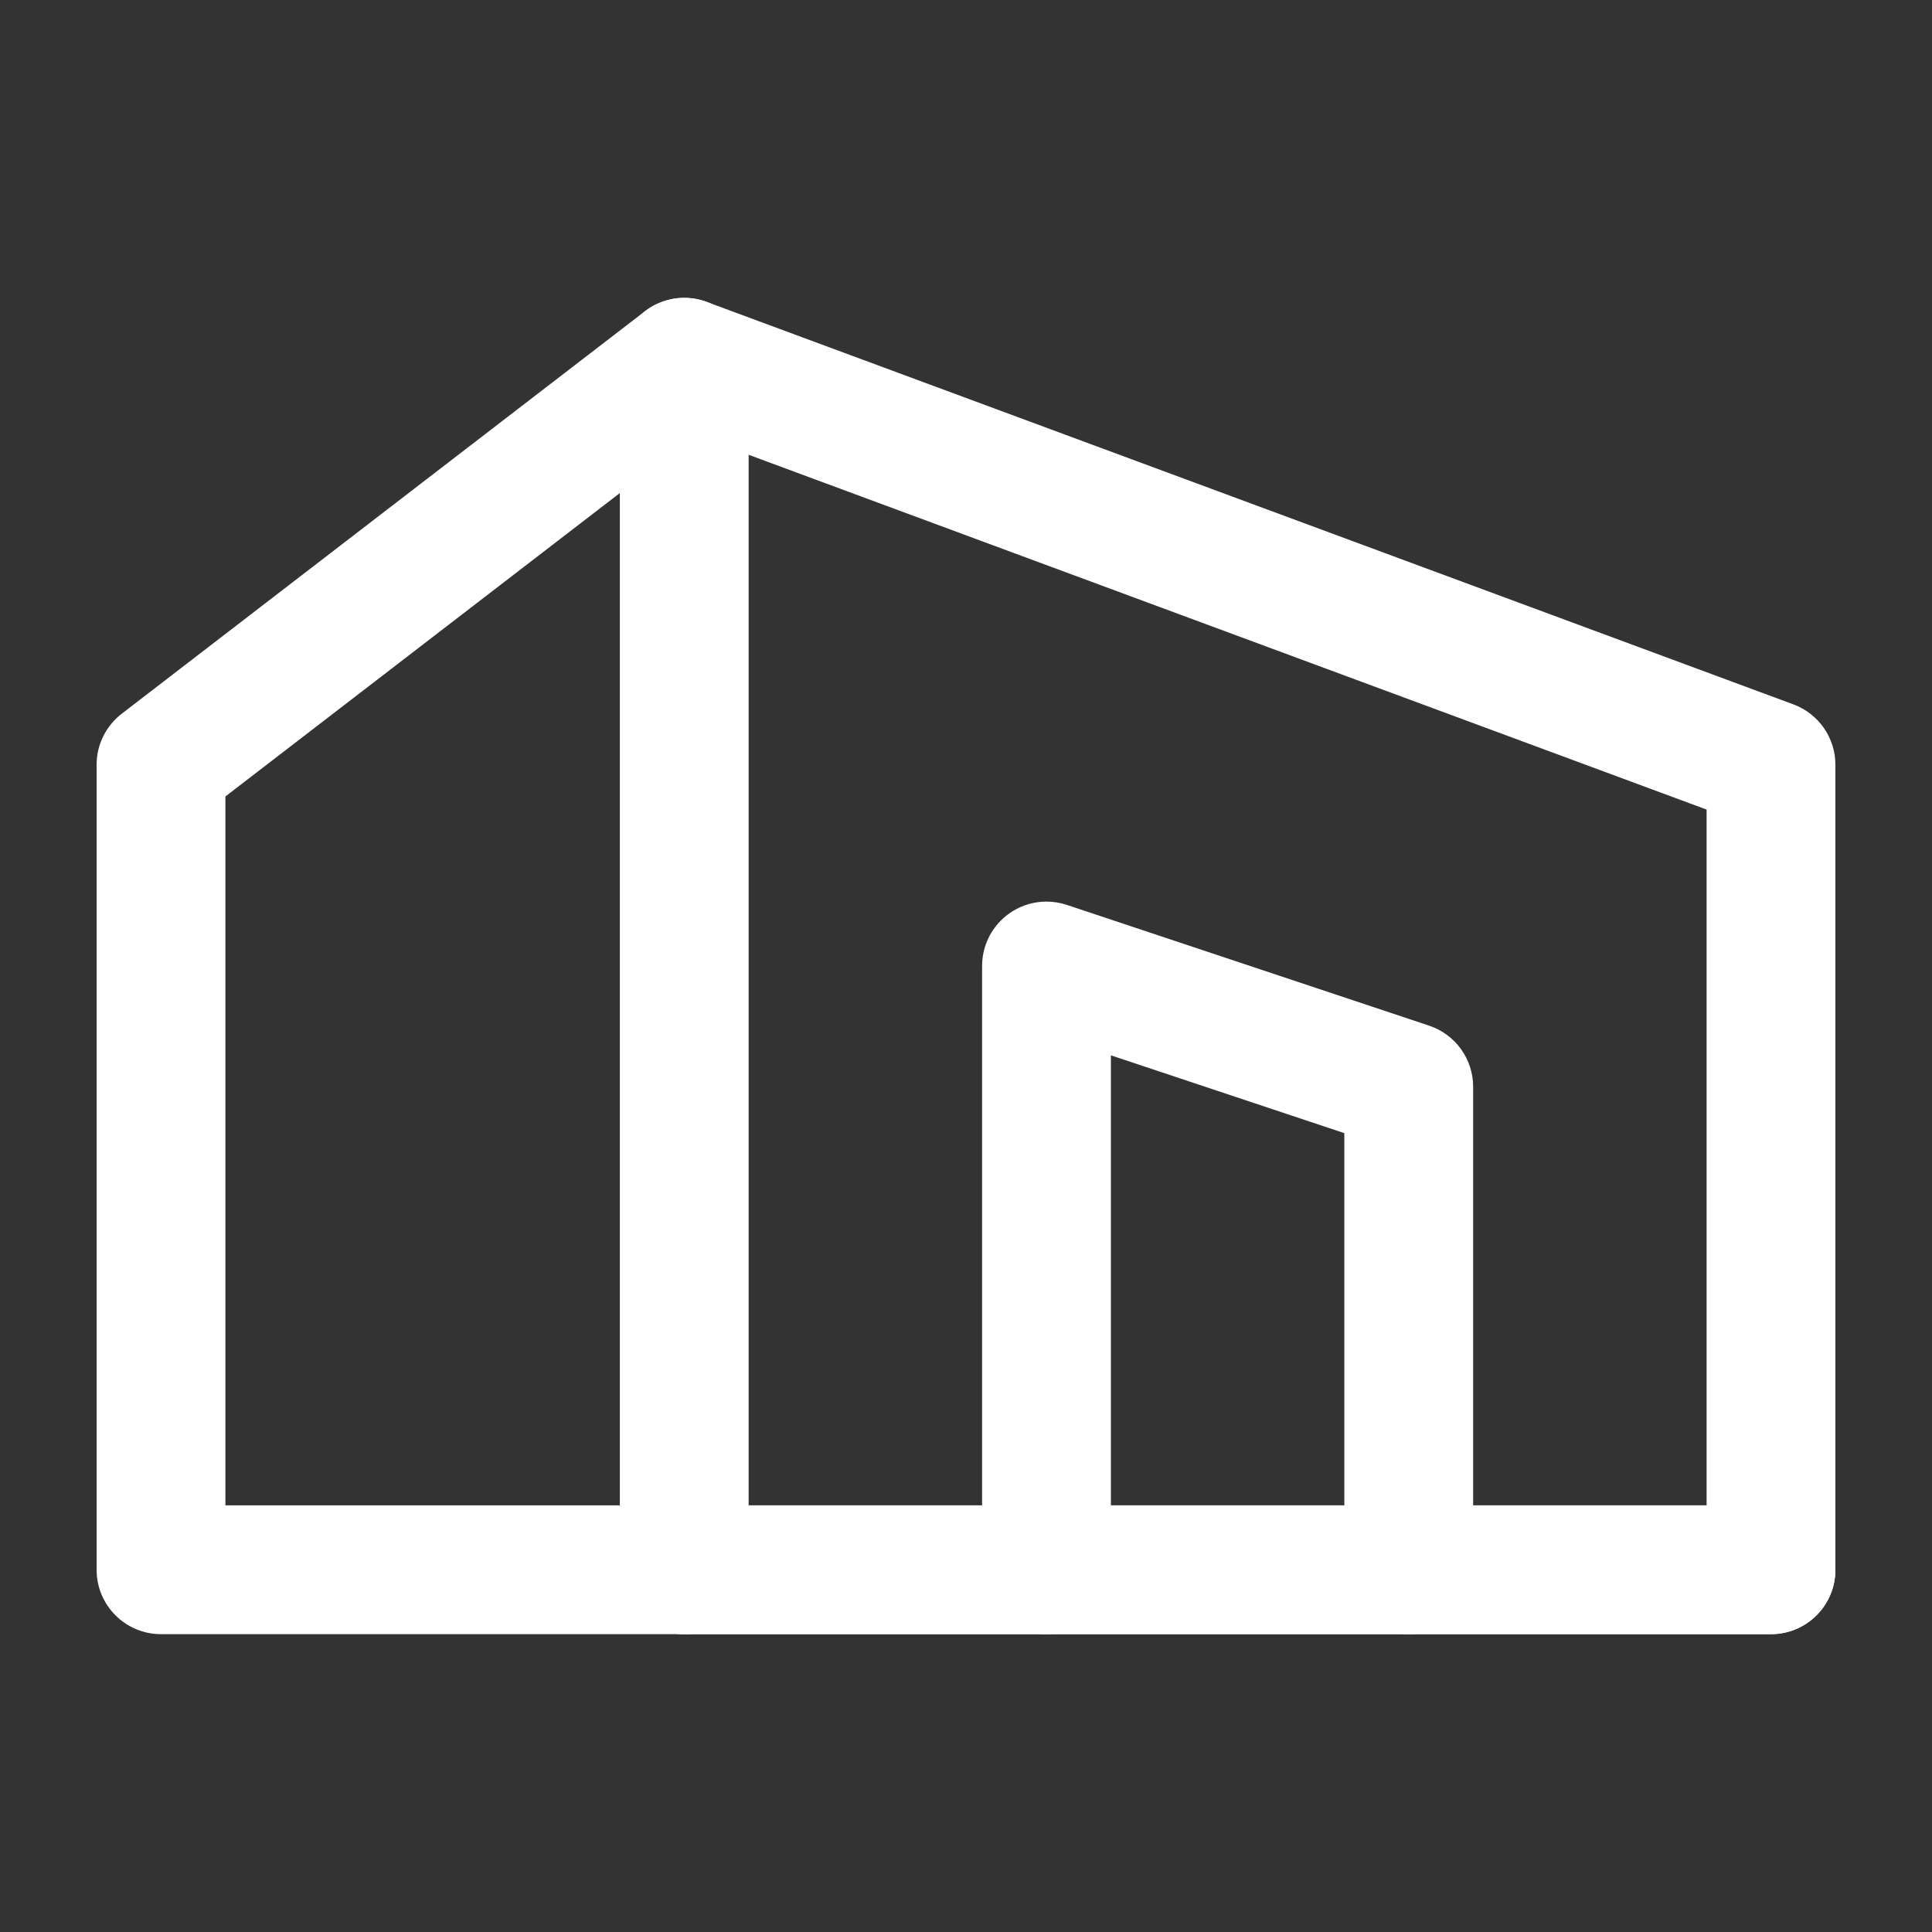
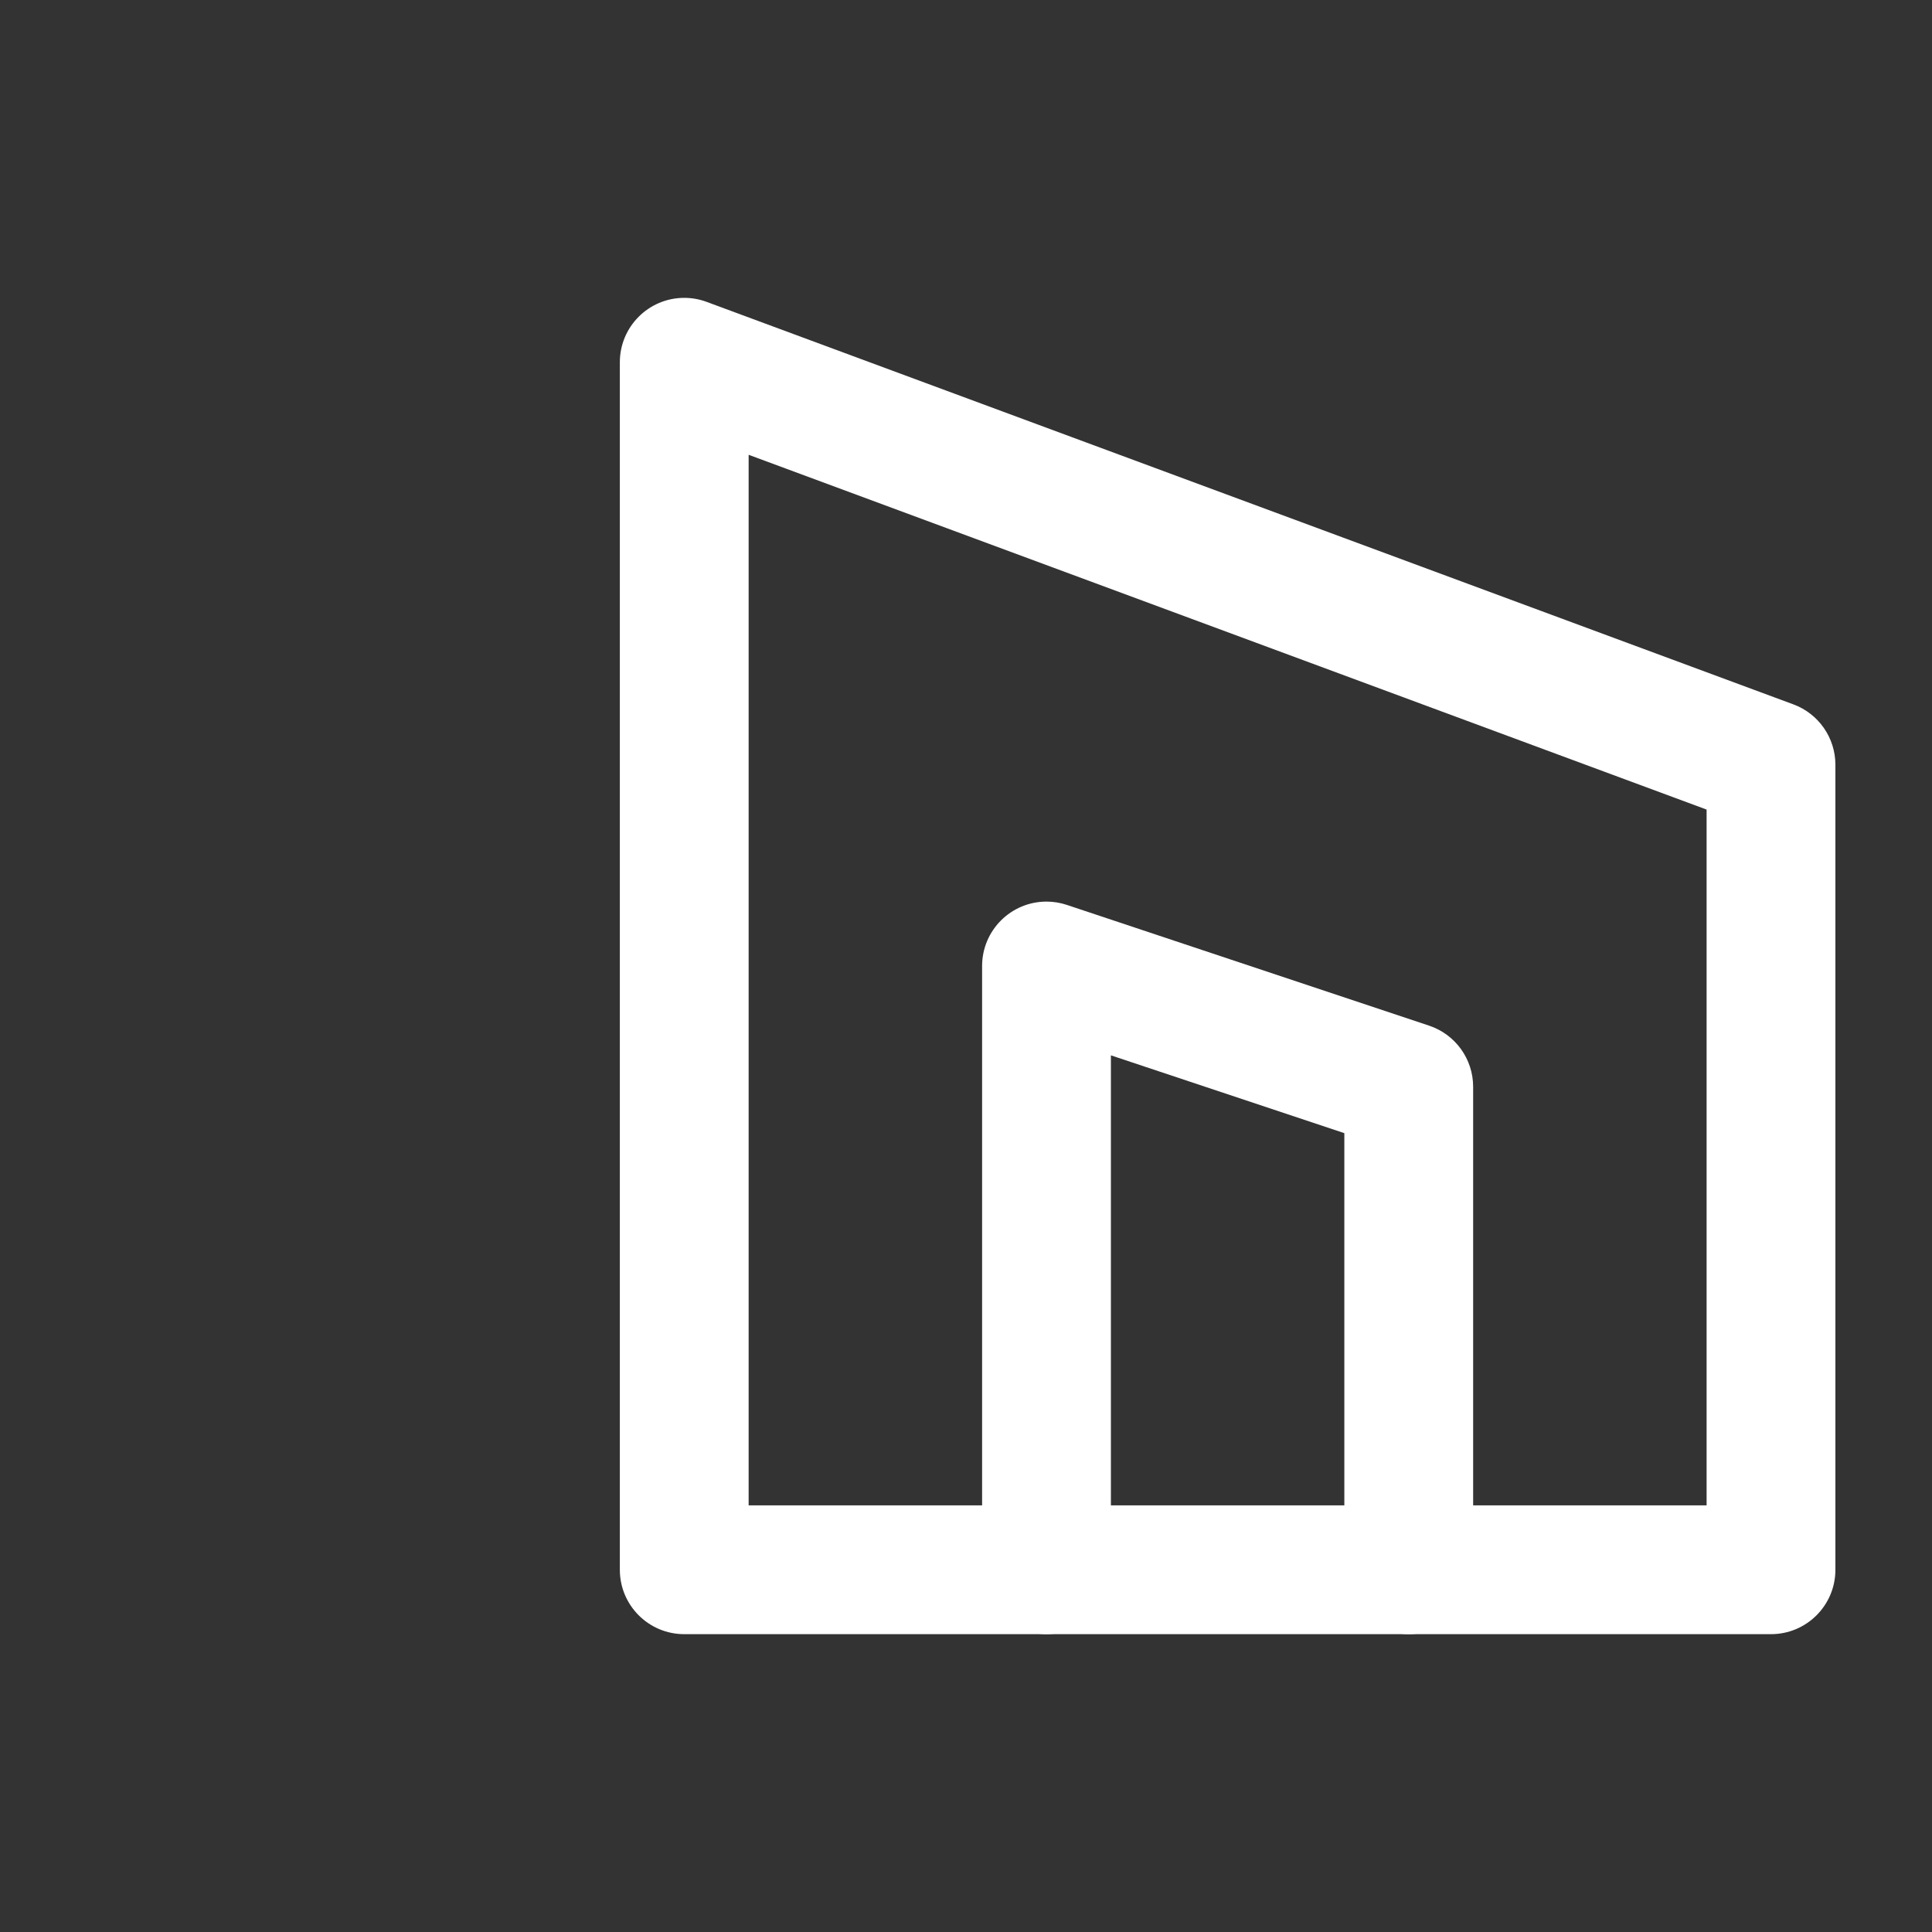
<svg xmlns="http://www.w3.org/2000/svg" fill="none" version="1.1" width="93" height="93" viewBox="0 0 93 93">
  <rect x="0" y="0" width="93" height="93" fill="#333333" stroke="none" />
  <defs>
    <clipPath id="master_svg0_30_19778">
      <rect x="0" y="0" width="93" height="93" rx="0" />
    </clipPath>
  </defs>
  <g clip-path="url(#master_svg0_30_19778)">
    <g>
      <path d="M29.837,17.438L29.837,75.563C29.837,77.275,31.225,78.663,32.937,78.663L85.25,78.663C86.962,78.663,88.35,77.275,88.35,75.563L88.35,36.813C88.35,35.516,87.543,34.356,86.327,33.906L34.014,14.531C33.669,14.403,33.305,14.338,32.937,14.338C31.225,14.338,29.837,15.726,29.837,17.438ZM36.037,72.463L82.15,72.463L82.15,38.97L36.037,21.892L36.037,72.463Z" fill-rule="evenodd" fill="#FFFFFF" fill-opacity="1" />
    </g>
    <g>
-       <path d="M7.75,78.663L32.937,78.663C34.65,78.663,36.037,77.275,36.037,75.563C36.037,73.851,34.65,72.463,32.937,72.463L10.85,72.463L10.85,38.339L34.827,19.896L34.828,19.895C35.59,19.308,36.037,18.4,36.037,17.438C36.037,17.412,36.037,17.386,36.036,17.359C36.02,16.703,35.795,16.068,35.395,15.548C34.893,14.896,34.154,14.47,33.338,14.364C33.205,14.347,33.072,14.338,32.937,14.338C32.921,14.338,32.905,14.338,32.889,14.338C32.222,14.349,31.576,14.574,31.047,14.981L31.047,14.981L5.86,34.356C5.097,34.943,4.65,35.85,4.65,36.813L4.65,75.563C4.65,77.275,6.038,78.663,7.75,78.663Z" fill-rule="evenodd" fill="#FFFFFF" fill-opacity="1" />
-     </g>
+       </g>
    <g>
      <path d="M47.275,46.5L47.275,75.563C47.275,77.275,48.663,78.663,50.375,78.663C52.087,78.663,53.475,77.275,53.475,75.563L53.475,50.801L64.712,54.547L64.712,75.563C64.712,77.275,66.1,78.663,67.812,78.663C69.525,78.663,70.912,77.275,70.912,75.563L70.912,52.313C70.912,50.979,70.059,49.794,68.793,49.372L51.355,43.559C51.039,43.454,50.708,43.4,50.375,43.4C48.663,43.4,47.275,44.788,47.275,46.5Z" fill-rule="evenodd" fill="#FFFFFF" fill-opacity="1" />
    </g>
    <g>
-       <path d="M85.25,72.463L32.937,72.463C31.225,72.463,29.837,73.851,29.837,75.563C29.837,77.275,31.225,78.663,32.937,78.663L85.25,78.663C86.962,78.663,88.35,77.275,88.35,75.563C88.35,73.851,86.962,72.463,85.25,72.463Z" fill-rule="evenodd" fill="#FFFFFF" fill-opacity="1" />
-     </g>
+       </g>
  </g>
</svg>